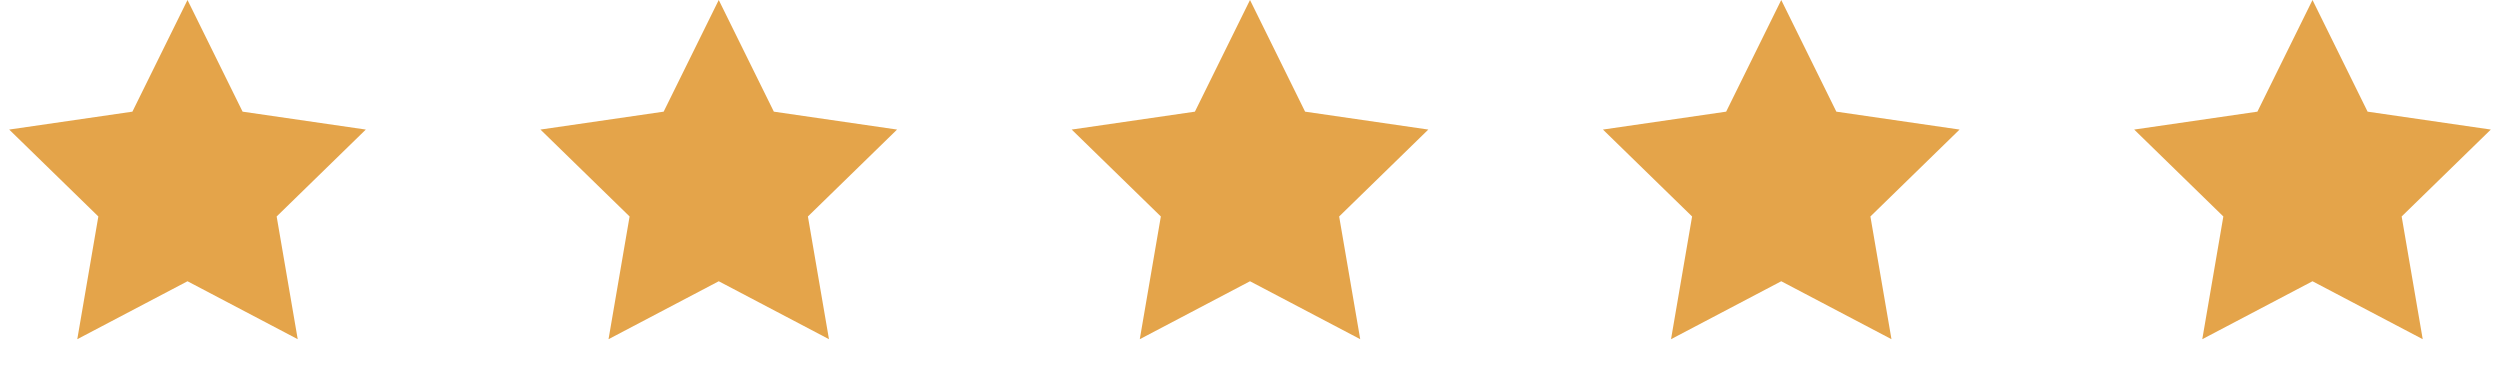
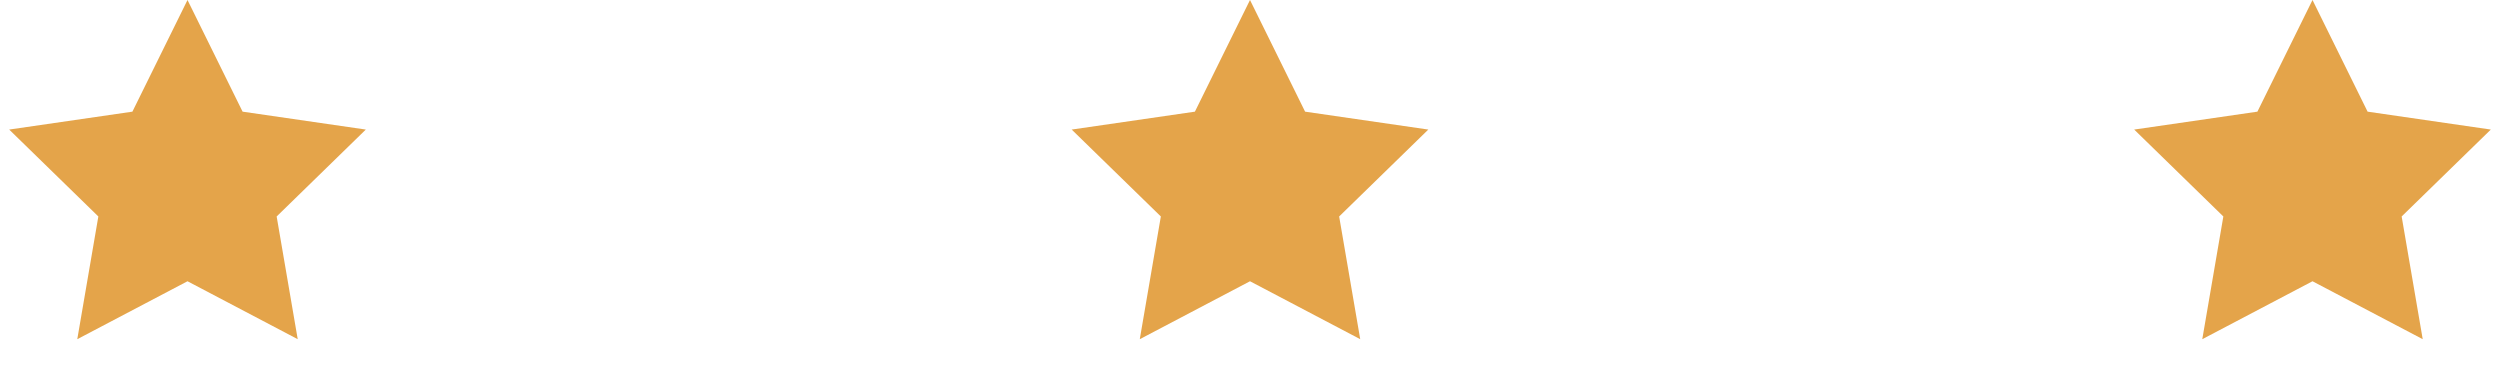
<svg xmlns="http://www.w3.org/2000/svg" fill="none" viewBox="0 0 80 12" height="12" width="80">
  <path fill="#E4A44A" d="M6 0L7.763 3.573L11.706 4.146L8.853 6.927L9.527 10.854L6 9L2.473 10.854L3.147 6.927L0.294 4.146L4.237 3.573L6 0Z" />
-   <path fill="#E4A44A" d="M23 0L24.763 3.573L28.706 4.146L25.853 6.927L26.527 10.854L23 9L19.473 10.854L20.147 6.927L17.294 4.146L21.237 3.573L23 0Z" />
  <path fill="#E4A44A" d="M40 0L41.763 3.573L45.706 4.146L42.853 6.927L43.527 10.854L40 9L36.473 10.854L37.147 6.927L34.294 4.146L38.237 3.573L40 0Z" />
-   <path fill="#E4A44A" d="M57 0L58.763 3.573L62.706 4.146L59.853 6.927L60.527 10.854L57 9L53.473 10.854L54.147 6.927L51.294 4.146L55.237 3.573L57 0Z" />
  <path fill="#E4A44A" d="M74 0L75.763 3.573L79.706 4.146L76.853 6.927L77.527 10.854L74 9L70.473 10.854L71.147 6.927L68.294 4.146L72.237 3.573L74 0Z" />
</svg>